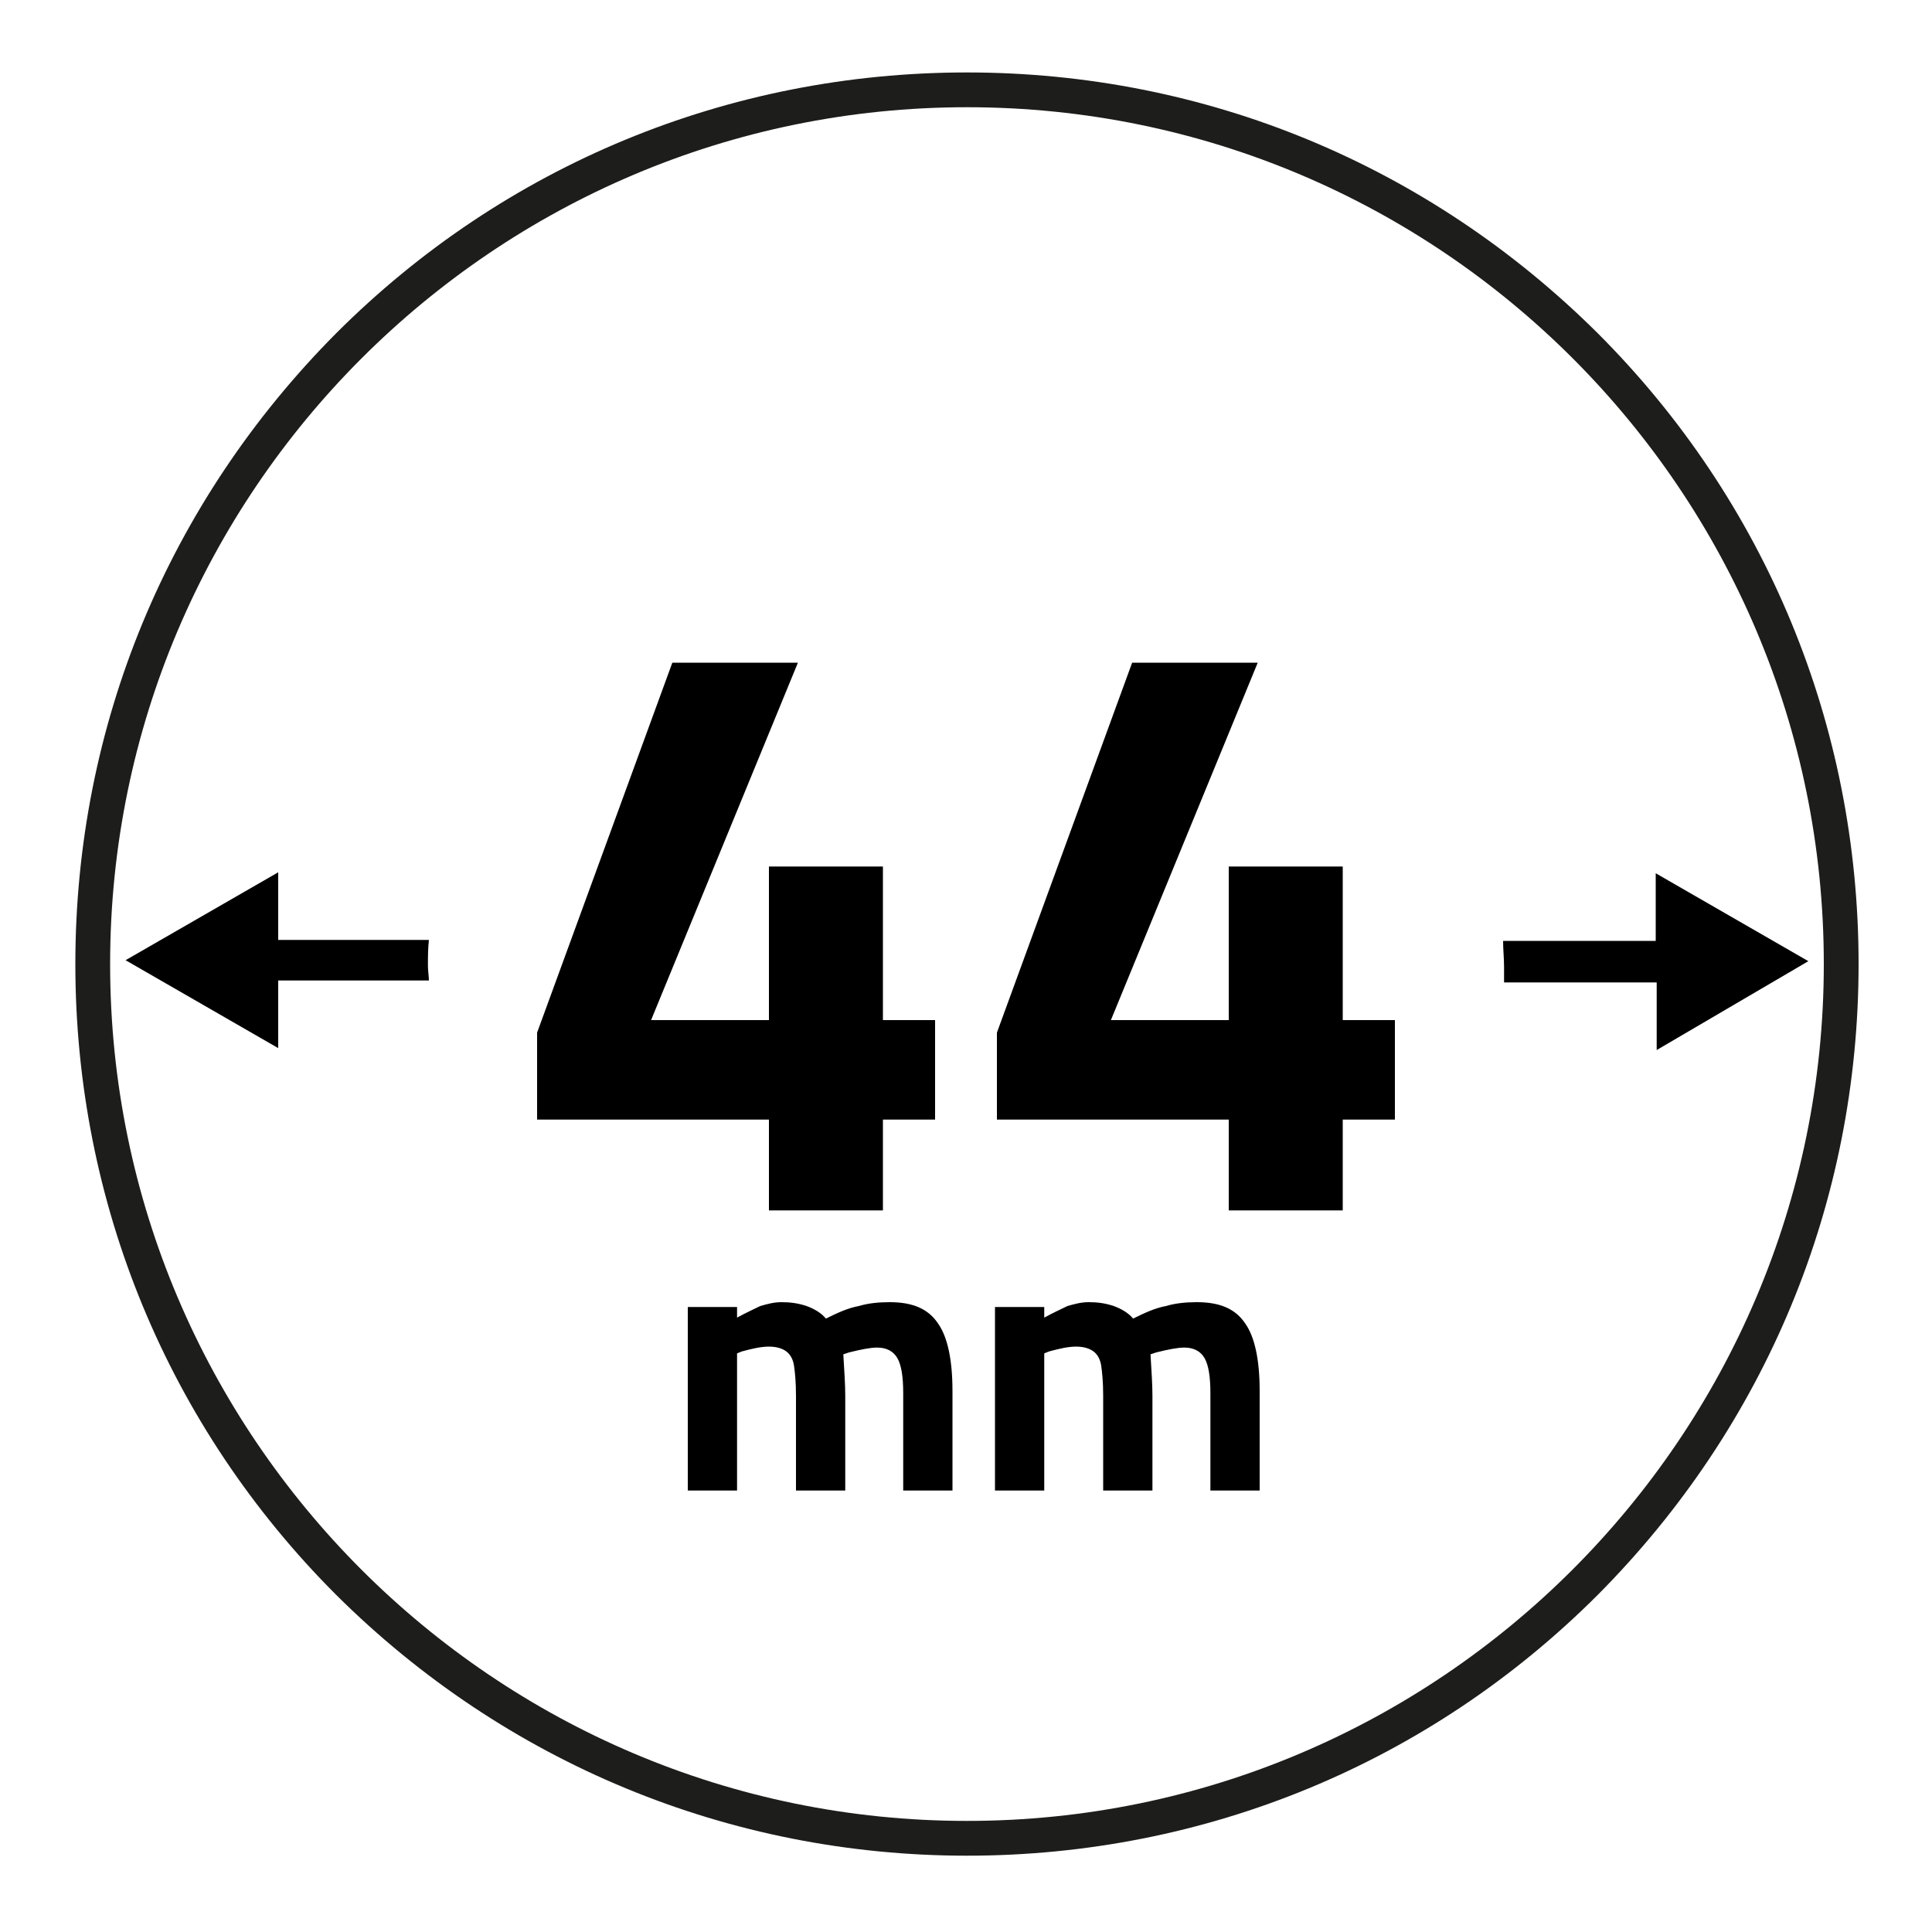
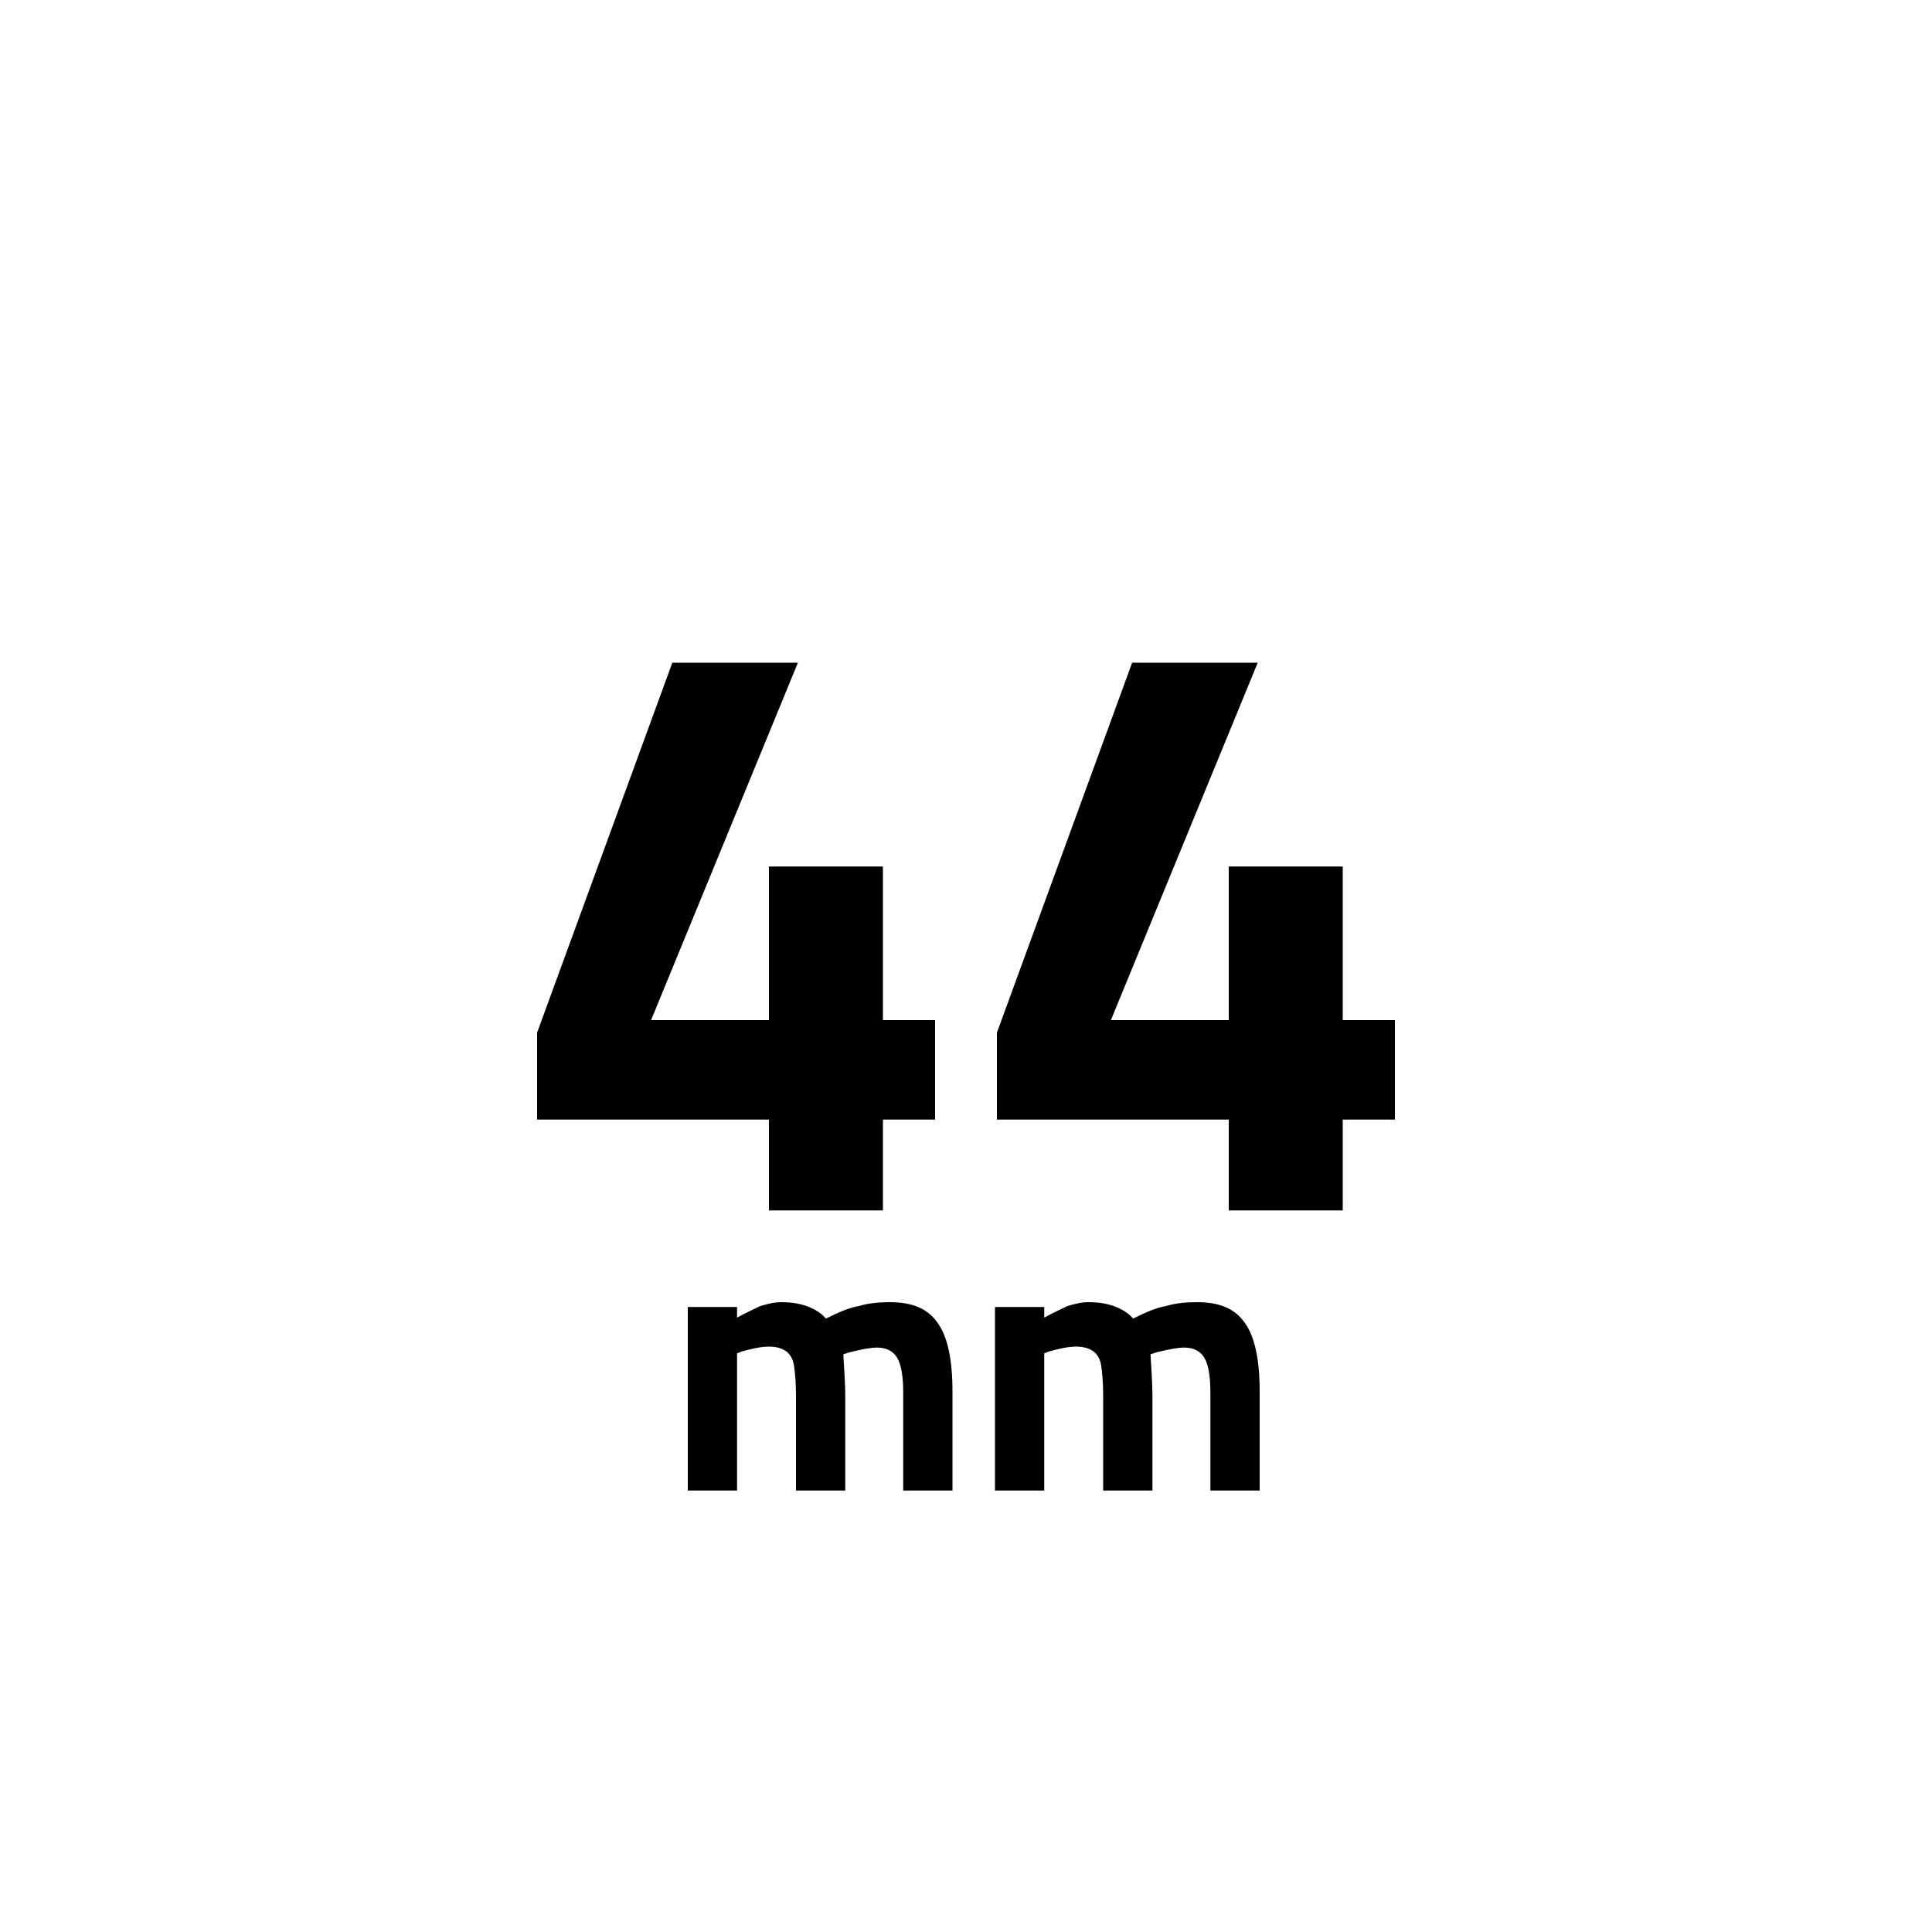
<svg xmlns="http://www.w3.org/2000/svg" version="1.1" id="Layer_1" x="0px" y="0px" viewBox="0 0 200 200" style="enable-background:new 0 0 200 200;" xml:space="preserve">
  <style type="text/css"> .st0{fill:#1D1D1B;} </style>
  <g>
    <g>
-       <path class="st0" d="M100.1,192.1c-24.6,0-47.8-9.6-65.3-27c-17.4-17.4-27-40.6-27-65.3s9.6-47.8,27-65.3 c17.4-17.4,40.6-27,65.3-27s47.8,9.6,65.3,27c17.4,17.4,27,40.6,27,65.3s-9.6,47.8-27,65.3C148,182.5,124.8,192.1,100.1,192.1z M100.1,11.1c-48.9,0-88.7,39.8-88.7,88.7s39.8,88.7,88.7,88.7s88.7-39.8,88.7-88.7S149.1,11.1,100.1,11.1z" />
-     </g>
+       </g>
    <g>
      <path d="M79.6,115.9h-24v-9l14-38.3h13l-15.2,37h12.2V89.7h11.8v15.9h5.4v10.3h-5.4v9.4H79.6V115.9z M127.2,115.9h-24v-9l14-38.3 h13l-15.2,37h12.2V89.7H139v15.9h5.4v10.3H139v9.4h-11.8V115.9z M71.3,135.3h5v1.1c0.9-0.5,1.8-0.9,2.4-1.2 c0.7-0.2,1.4-0.4,2.2-0.4c0.9,0,1.7,0.1,2.6,0.4c0.8,0.3,1.5,0.7,2,1.3c1.2-0.6,2.3-1.1,3.4-1.3c1-0.3,2.1-0.4,3.2-0.4 c2.4,0,4,0.7,5,2.2c1,1.4,1.5,3.8,1.5,7v10.3h-5.1v-10.1c0-1.7-0.2-2.9-0.6-3.6c-0.4-0.7-1.1-1.1-2.1-1.1c-0.7,0-1.7,0.2-2.9,0.5 l-0.6,0.2c0.1,1.7,0.2,3.1,0.2,4.3v9.8h-5.1v-9.8c0-1.4-0.1-2.4-0.2-3.1c-0.1-0.7-0.4-1.2-0.8-1.5c-0.4-0.3-1-0.5-1.8-0.5 c-0.8,0-1.7,0.2-2.8,0.5l-0.5,0.2v14.2h-5.1V135.3z M103.1,135.3h5v1.1c0.9-0.5,1.8-0.9,2.4-1.2c0.7-0.2,1.4-0.4,2.2-0.4 c0.9,0,1.7,0.1,2.6,0.4c0.8,0.3,1.5,0.7,2,1.3c1.2-0.6,2.3-1.1,3.4-1.3c1-0.3,2.1-0.4,3.2-0.4c2.4,0,4,0.7,5,2.2 c1,1.4,1.5,3.8,1.5,7v10.3h-5.1v-10.1c0-1.7-0.2-2.9-0.6-3.6c-0.4-0.7-1.1-1.1-2.1-1.1c-0.7,0-1.7,0.2-2.9,0.5l-0.6,0.2 c0.1,1.7,0.2,3.1,0.2,4.3v9.8h-5.1v-9.8c0-1.4-0.1-2.4-0.2-3.1c-0.1-0.7-0.4-1.2-0.8-1.5c-0.4-0.3-1-0.5-1.8-0.5 c-0.8,0-1.7,0.2-2.8,0.5l-0.5,0.2v14.2h-5.1V135.3z" />
    </g>
    <g>
-       <path d="M44.3,100c0-0.9,0-1.8,0.1-2.7H28.8v-7l-15.8,9.1l15.8,9.1v-7h15.6C44.4,101.1,44.3,100.5,44.3,100z" />
-       <path d="M187.2,99.5l-15.8-9.1v7h-15.8c0,0.9,0.1,1.8,0.1,2.7c0,0.5,0,1.1,0,1.6h15.8v7L187.2,99.5z" />
-     </g>
+       </g>
  </g>
</svg>